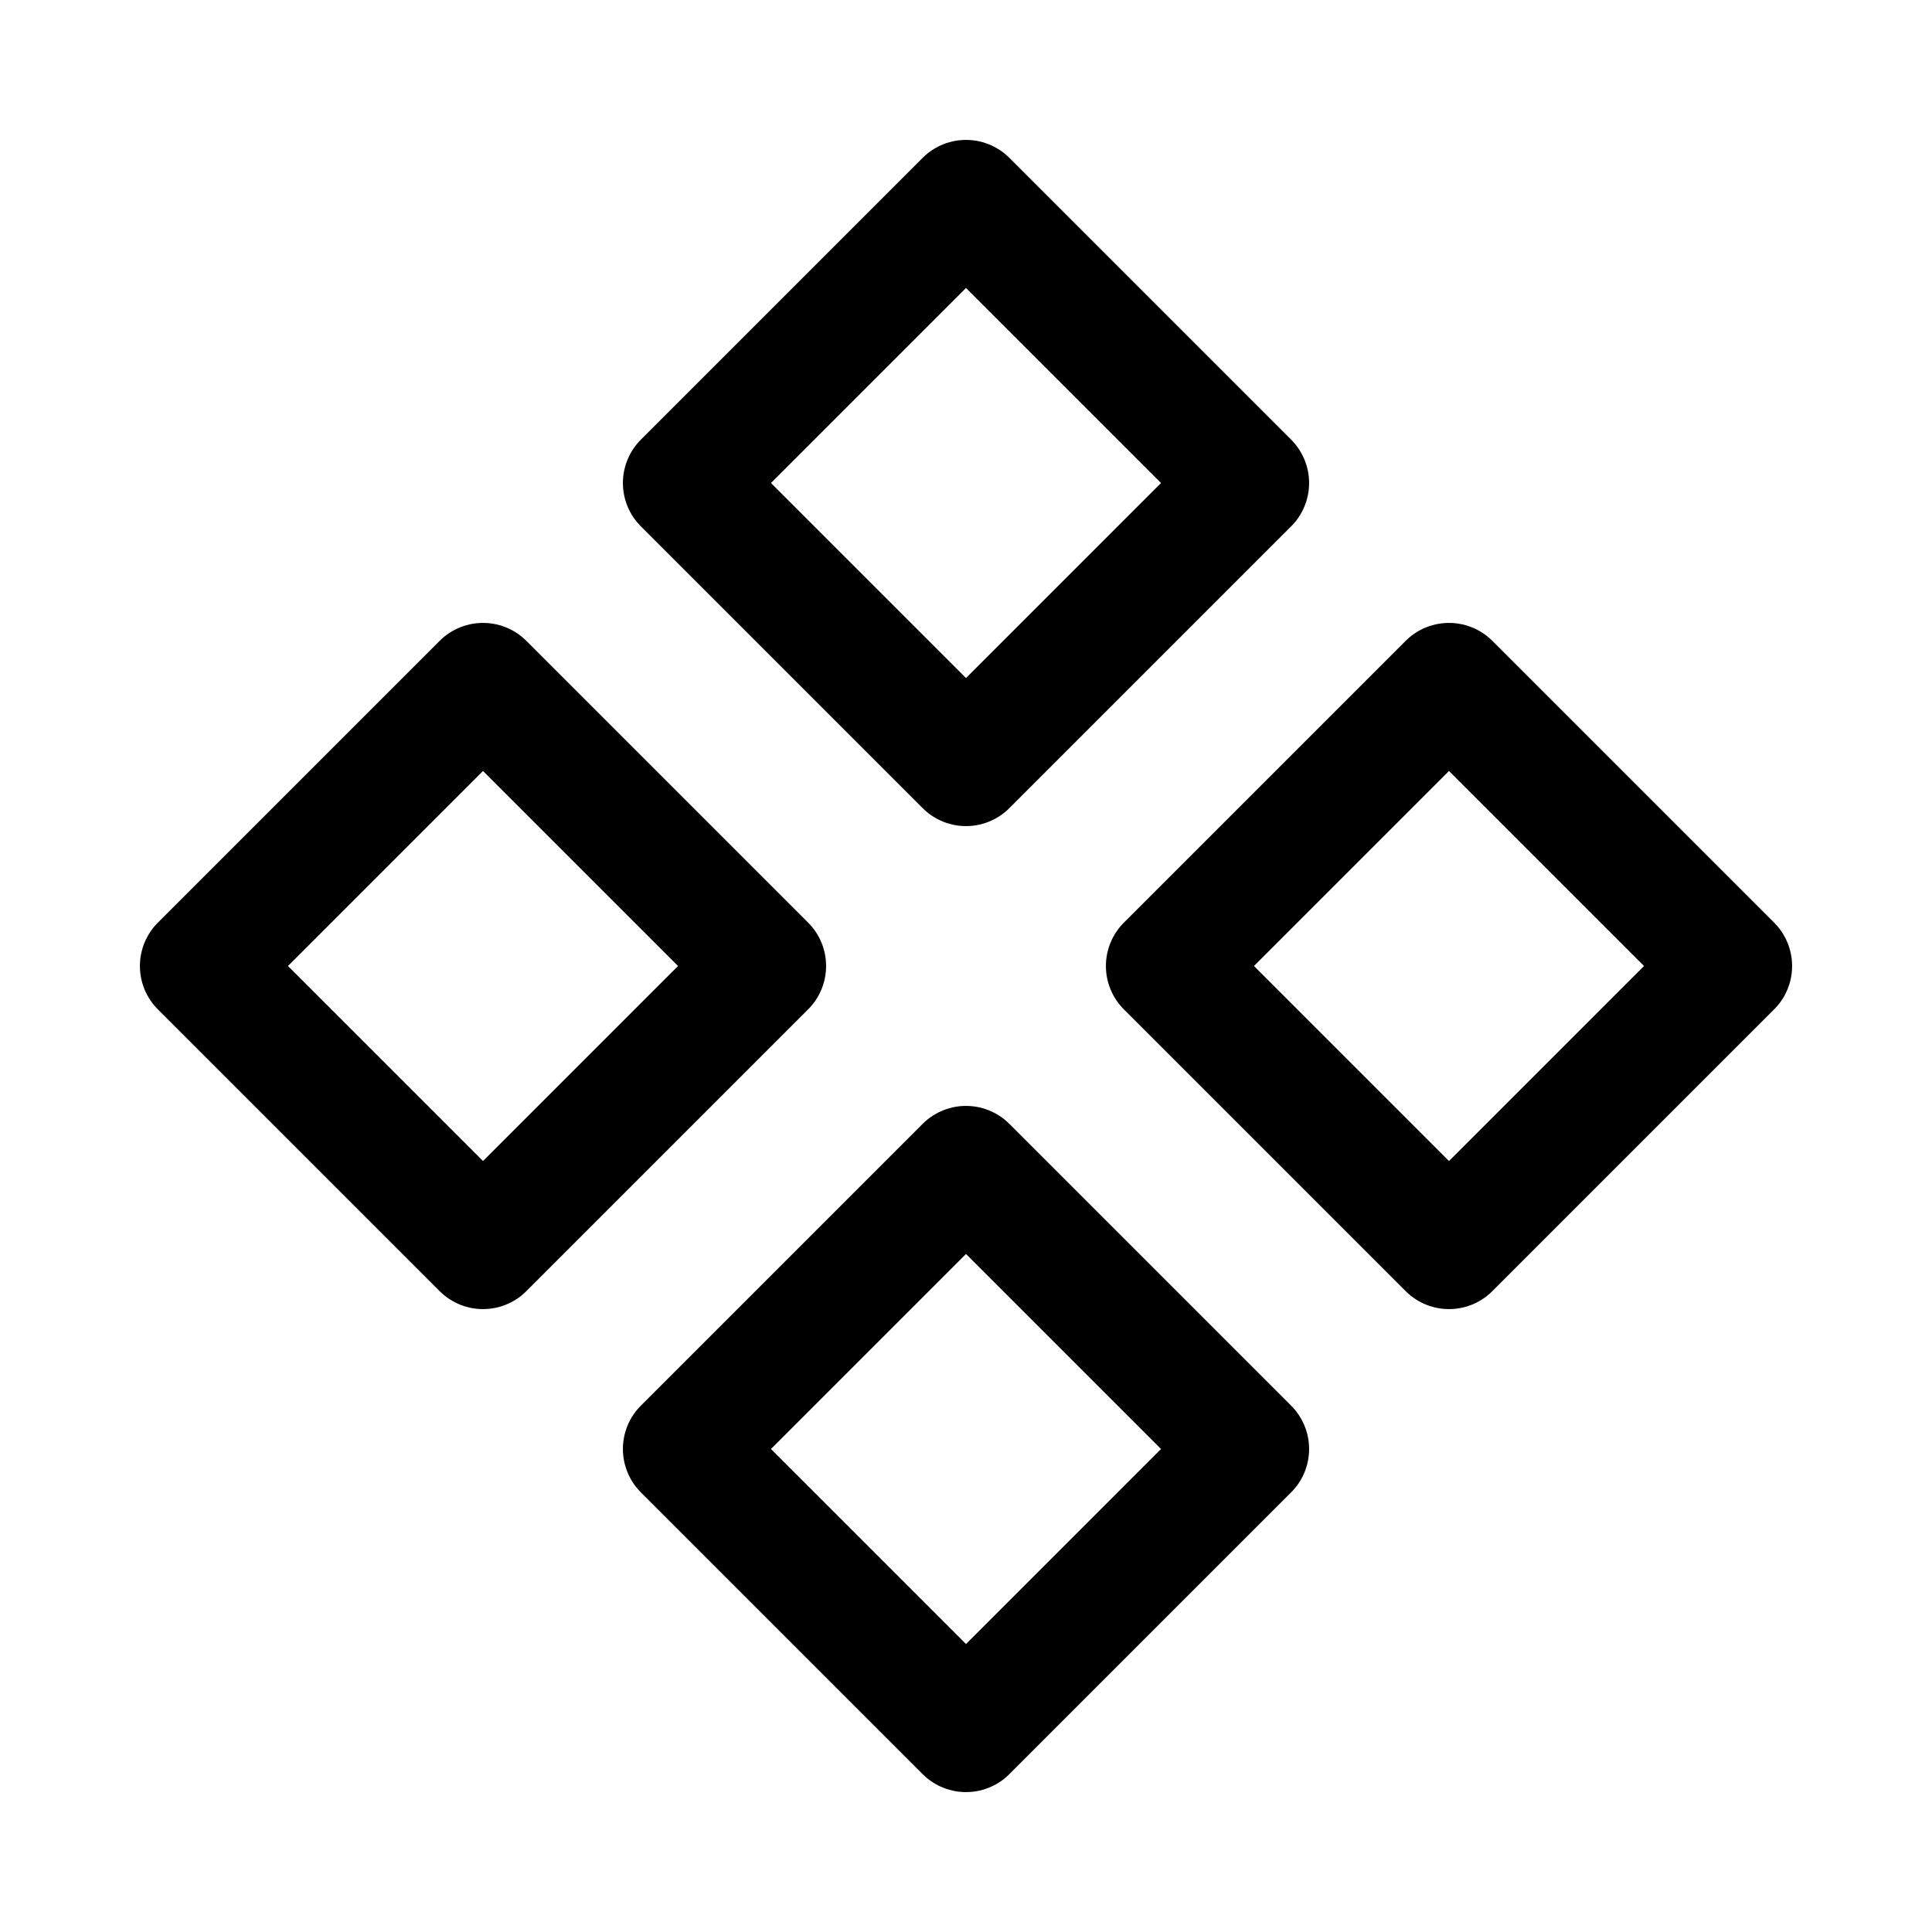
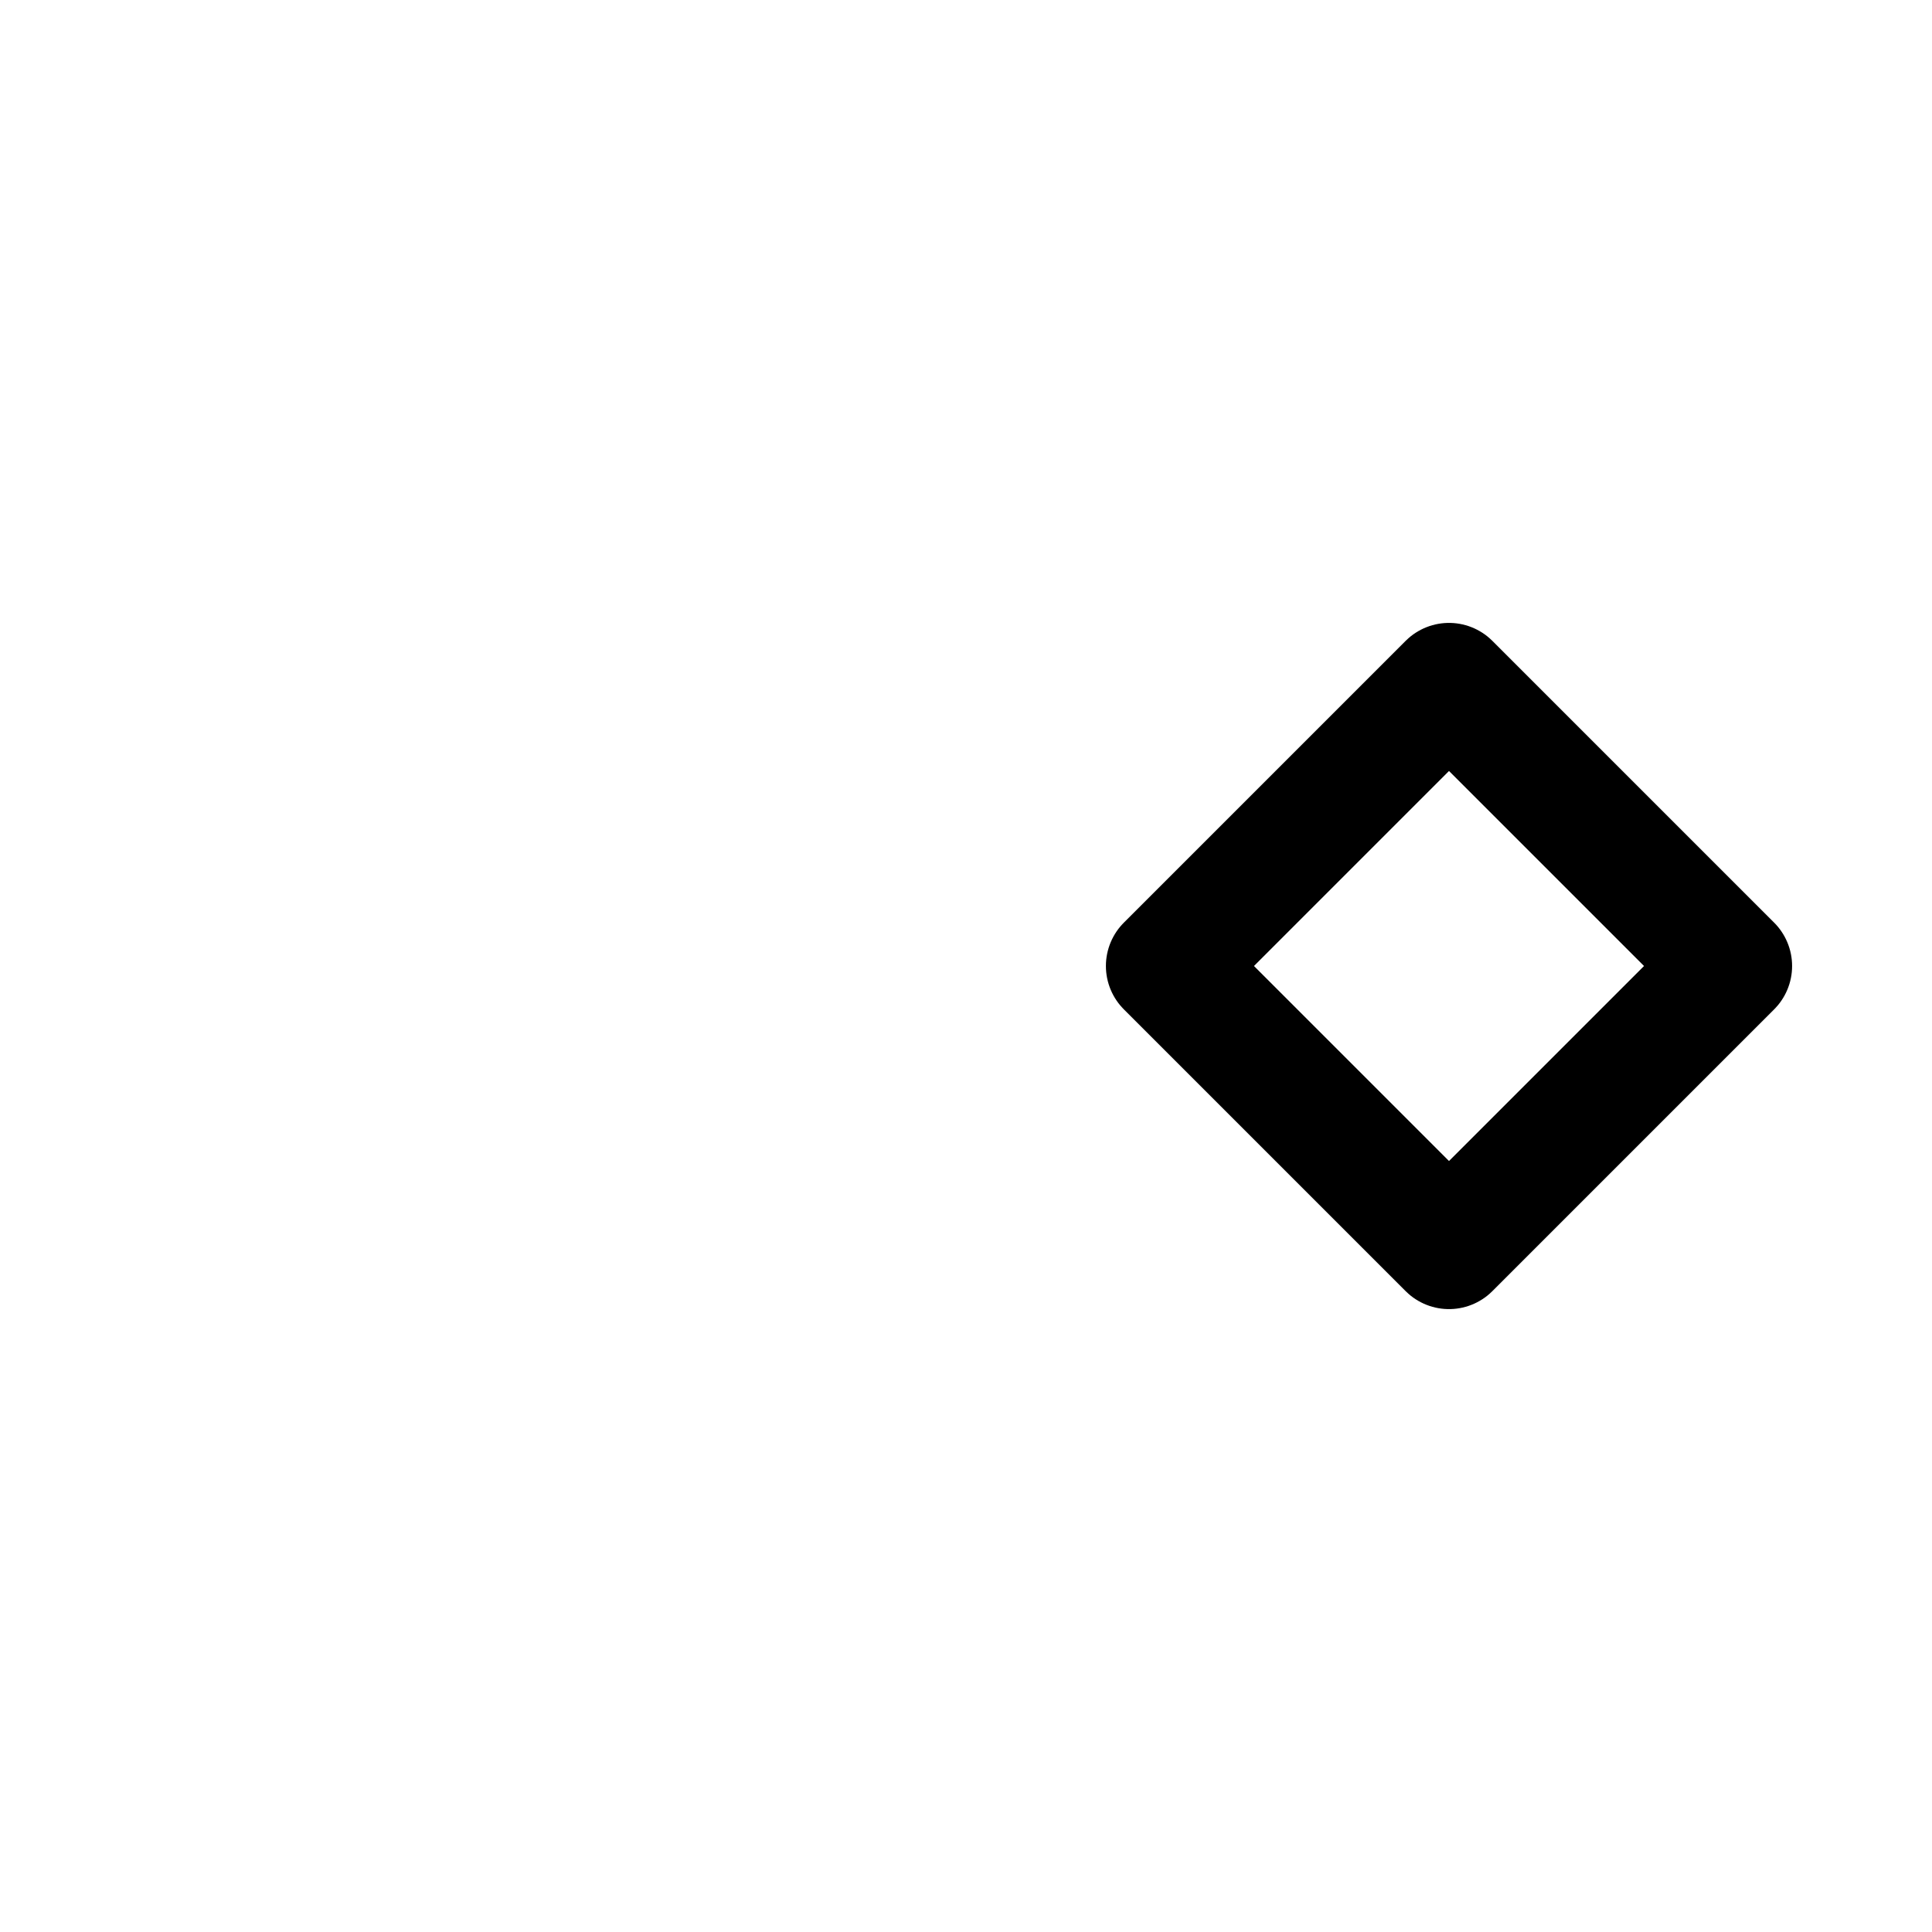
<svg xmlns="http://www.w3.org/2000/svg" width="63" height="63" viewBox="0 0 63 63" fill="none">
-   <path d="M22.312 15.75L31.5 6.562L40.688 15.75L31.5 24.938L22.312 15.75Z" stroke="black" stroke-width="4" stroke-linecap="round" stroke-linejoin="round" />
-   <path d="M22.312 47.25L31.5 38.062L40.688 47.25L31.5 56.438L22.312 47.25Z" stroke="black" stroke-width="4" stroke-linecap="round" stroke-linejoin="round" />
  <path d="M38.062 31.5L47.25 22.312L56.438 31.5L47.25 40.688L38.062 31.5Z" stroke="black" stroke-width="4" stroke-linecap="round" stroke-linejoin="round" />
-   <path d="M6.562 31.5L15.75 22.312L24.938 31.5L15.75 40.688L6.562 31.5Z" stroke="black" stroke-width="4" stroke-linecap="round" stroke-linejoin="round" />
</svg>